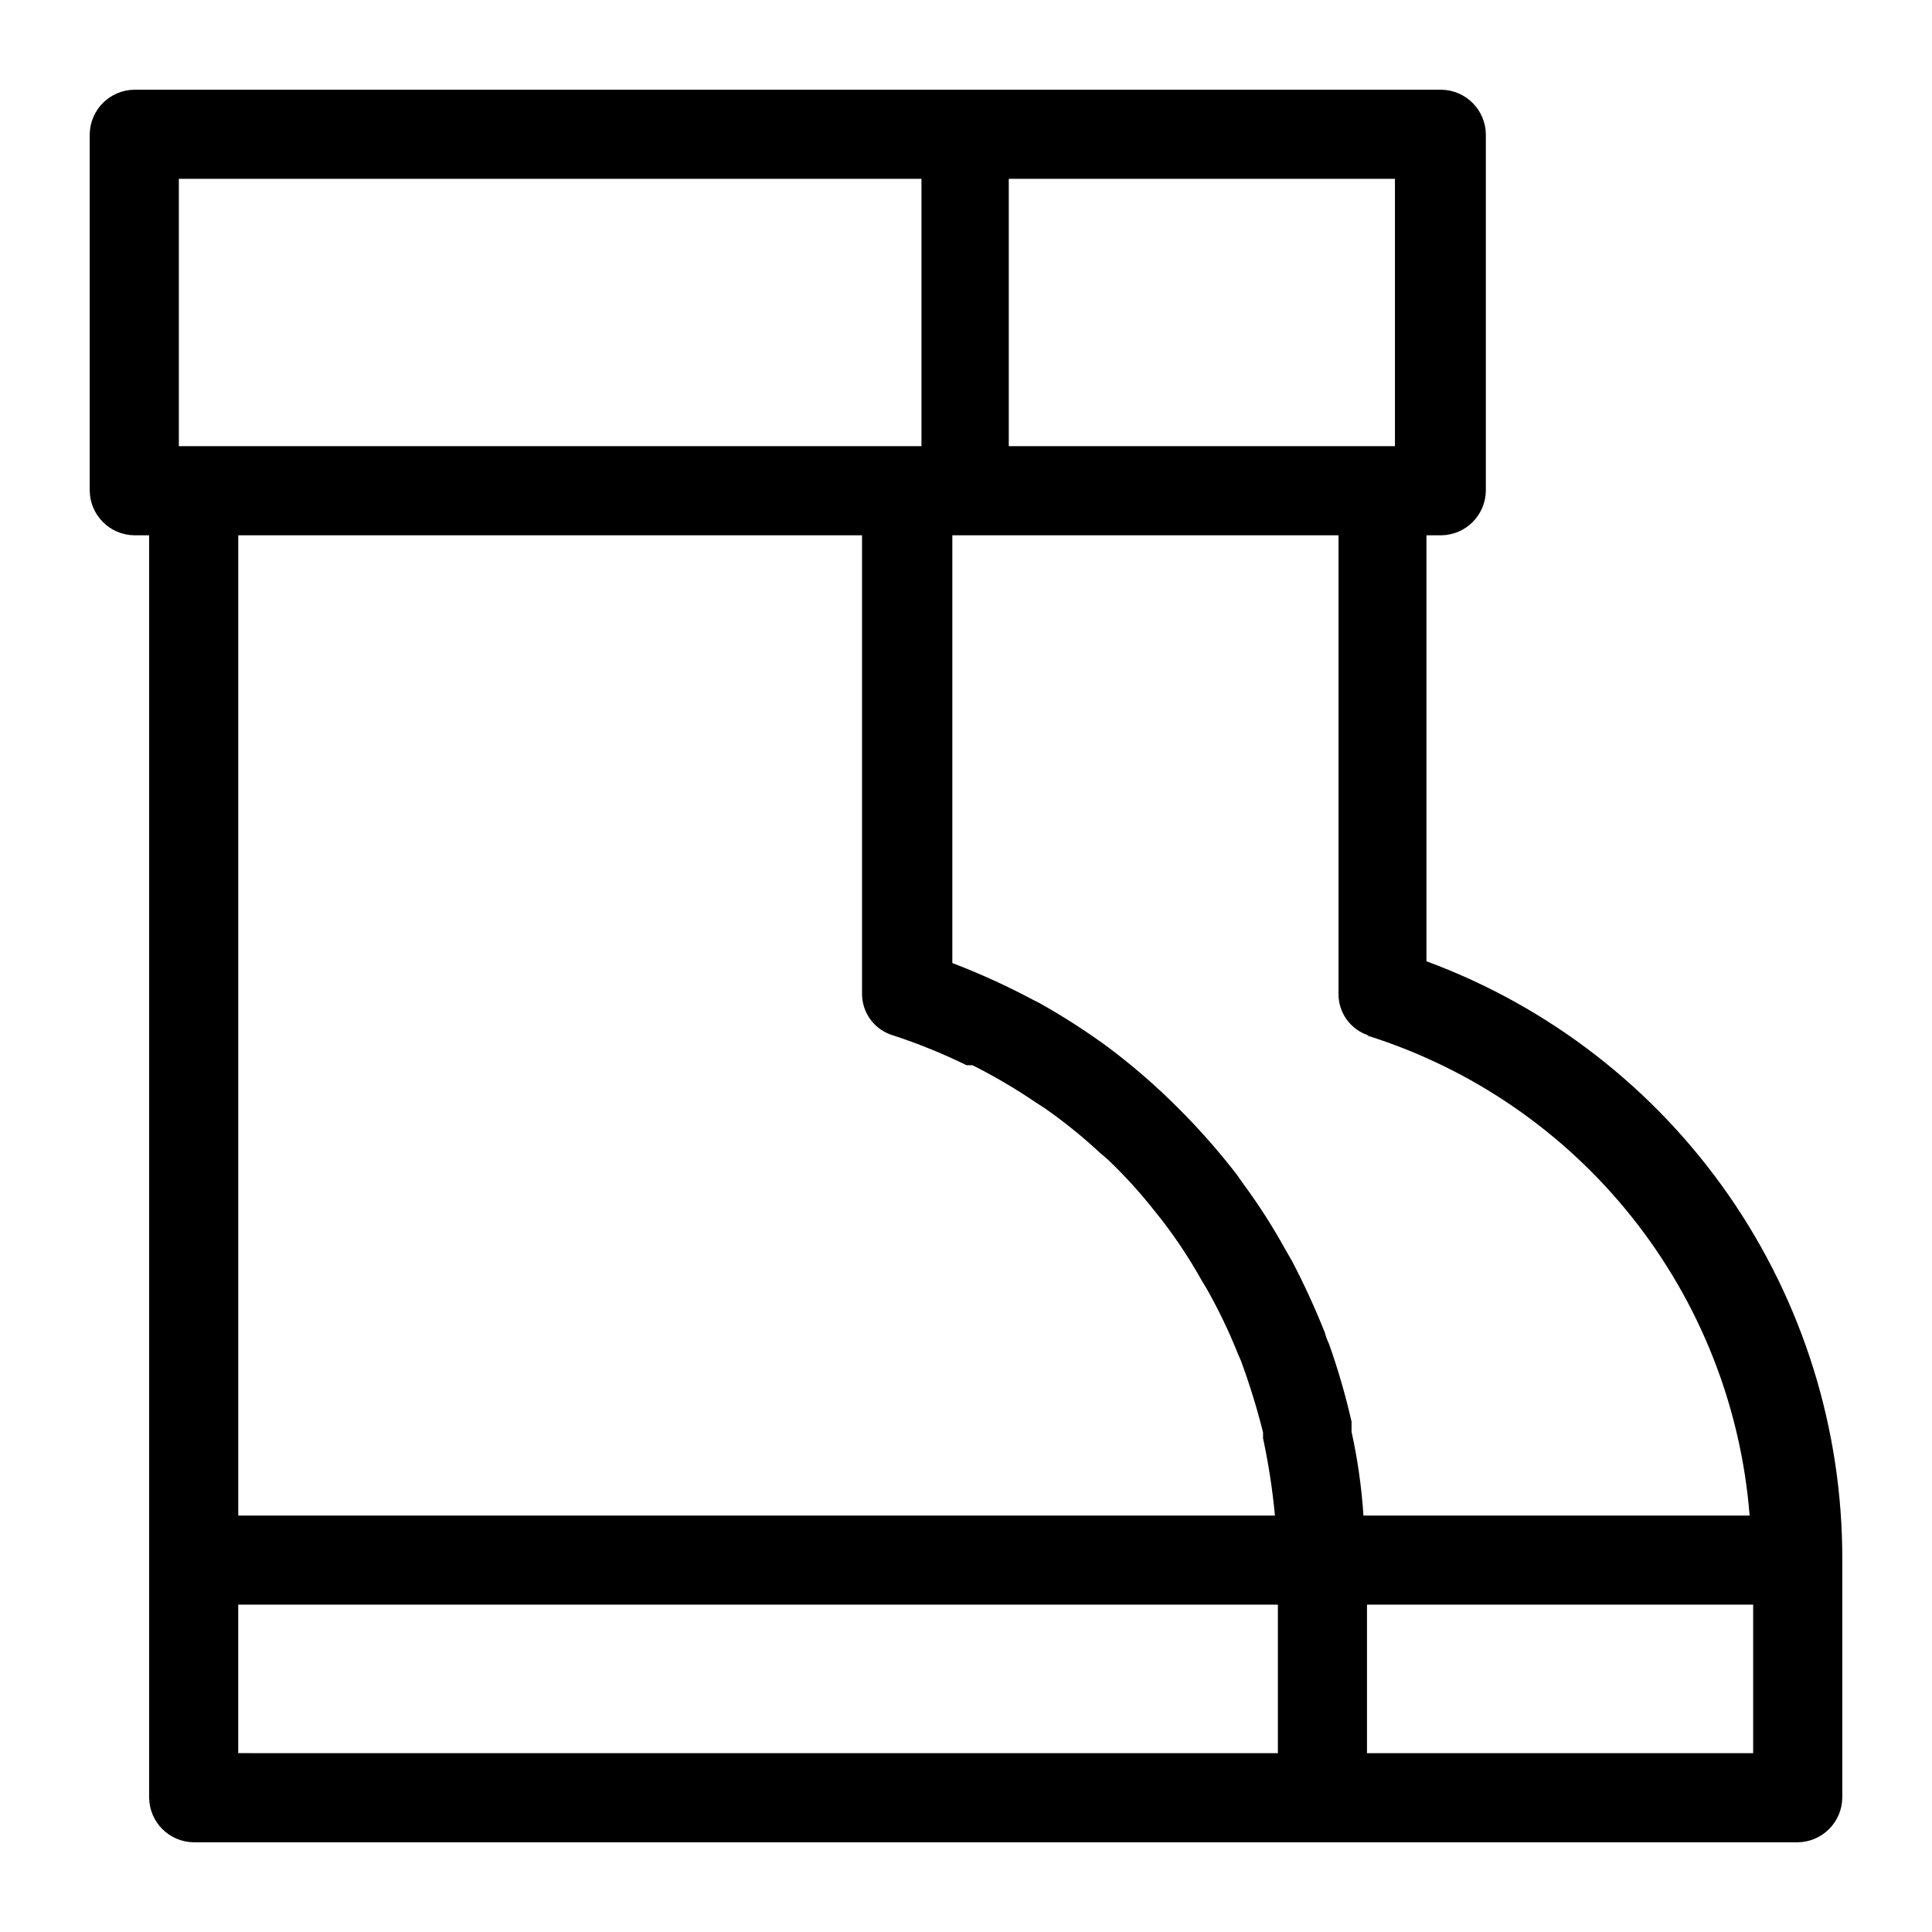
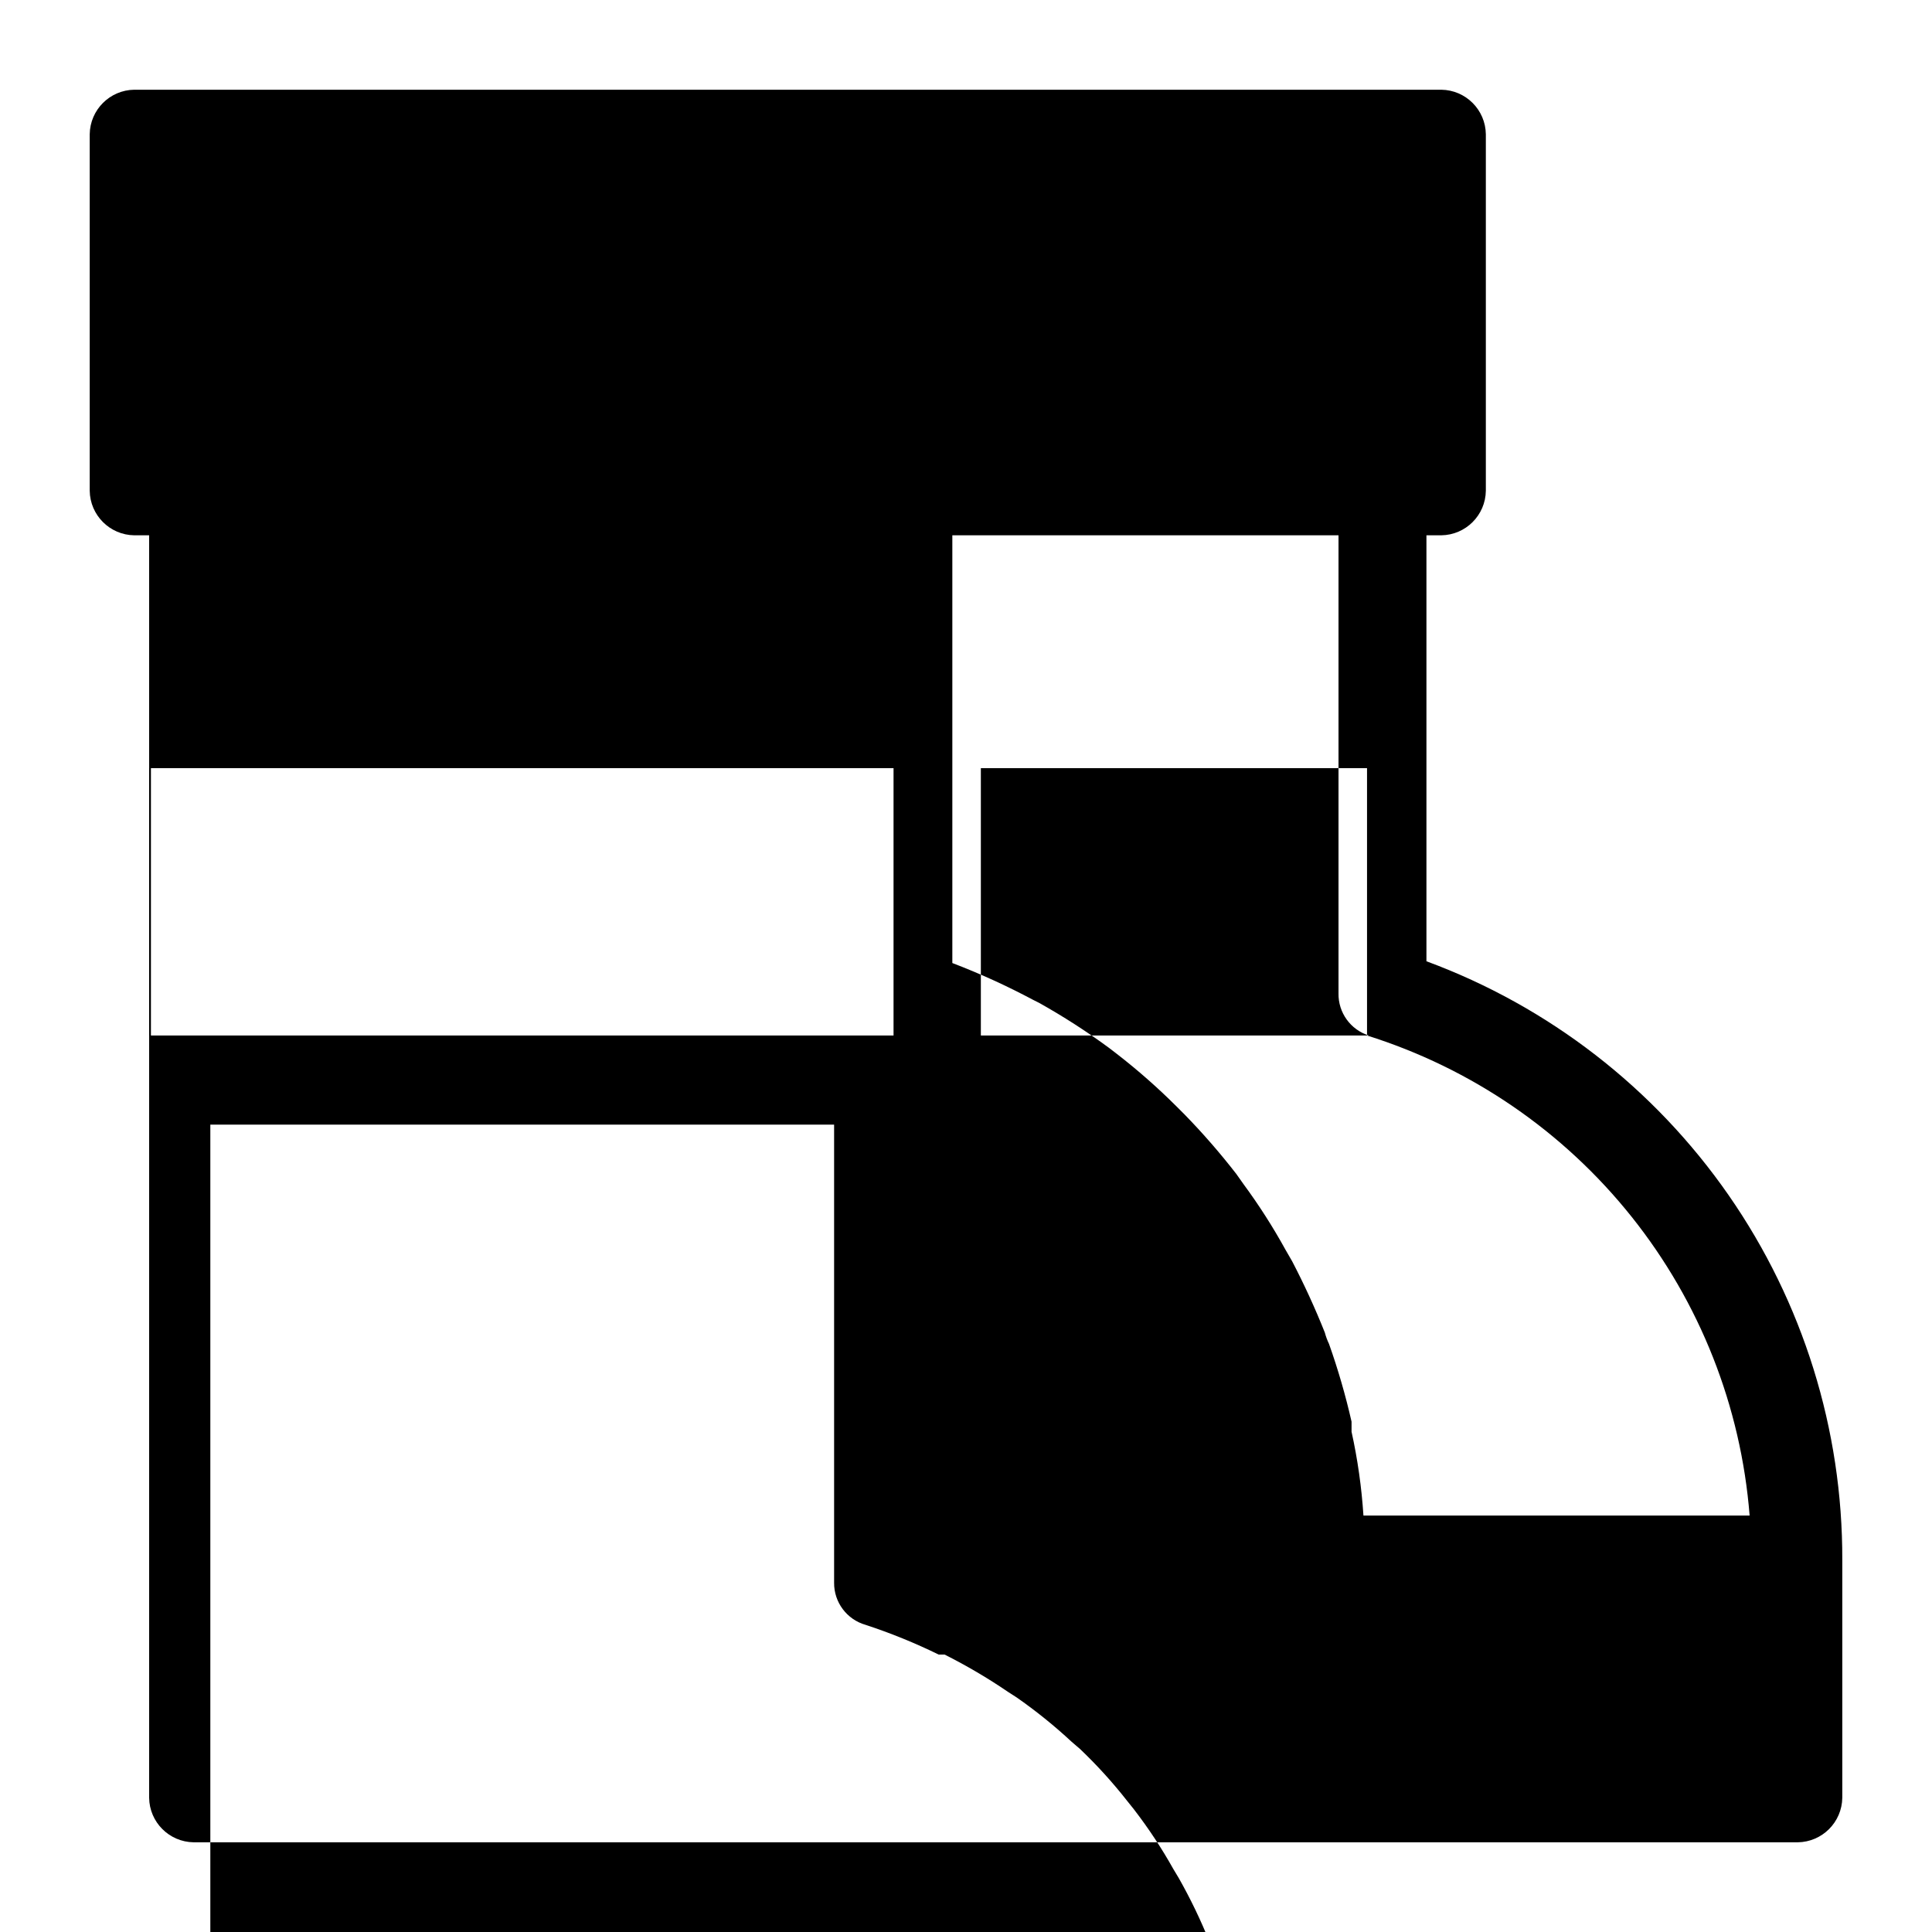
<svg xmlns="http://www.w3.org/2000/svg" fill="#000000" width="800px" height="800px" version="1.1" viewBox="144 144 512 512">
-   <path d="m522.02 398.74v-112.88h3.934c6.488-0.086 11.727-5.324 11.809-11.809v-94.465c-0.082-6.484-5.32-11.723-11.809-11.809h-346.37c-6.484 0.086-11.723 5.324-11.809 11.809v94.465c0.086 6.484 5.324 11.723 11.809 11.809h3.938v334.56c0.082 6.488 5.32 11.723 11.805 11.809h425.09c6.488-0.086 11.723-5.32 11.809-11.809v-62.977c0.105-34.559-10.406-68.312-30.117-96.699-19.715-28.387-47.672-50.027-80.09-62zm-15.742 19.68h-0.004c27.664 8.672 52.098 25.422 70.164 48.09 18.07 22.668 28.945 50.223 31.23 79.125h-102.34c-0.488-7.469-1.539-14.891-3.152-22.199v-2.68c-1.586-6.984-3.582-13.871-5.981-20.625-0.461-0.957-0.832-1.961-1.102-2.988-2.566-6.441-5.457-12.746-8.66-18.895l-1.73-2.992c-3.336-6.066-7.07-11.902-11.18-17.477l-1.891-2.676c-4.266-5.5-8.836-10.758-13.695-15.742l-2.203-2.203c-4.957-4.941-10.215-9.57-15.746-13.855l-2.047-1.574c-5.938-4.371-12.145-8.367-18.578-11.965l-1.574-0.789c-6.926-3.695-14.078-6.957-21.41-9.762v-113.36h102.34v121.39c-0.098 5.094 3.172 9.641 8.027 11.176zm7.398-156.18h-102.34v-70.848h102.34zm-322.28-70.848h196.8v70.848h-196.8zm181.05 94.465v121.39c-0.055 5.18 3.363 9.758 8.344 11.176 6.633 2.176 13.102 4.805 19.367 7.875h1.574c5.828 2.93 11.457 6.242 16.848 9.918l2.203 1.418v-0.004c5.152 3.59 10.043 7.535 14.641 11.809l2.203 1.891c4.473 4.262 8.629 8.84 12.441 13.695l1.891 2.363h-0.004c3.84 4.988 7.312 10.25 10.391 15.746l1.418 2.363v-0.004c3.106 5.477 5.844 11.16 8.188 17.004l0.945 2.203c2.277 6.191 4.223 12.496 5.824 18.895v1.574c1.457 6.754 2.508 13.586 3.148 20.469h-274.73v-259.78zm-165.31 283.39h275.52v39.359l-275.52-0.004zm401.47 39.359h-102.34v-39.359h102.34z" />
+   <path d="m522.02 398.74v-112.88h3.934c6.488-0.086 11.727-5.324 11.809-11.809v-94.465c-0.082-6.484-5.32-11.723-11.809-11.809h-346.37c-6.484 0.086-11.723 5.324-11.809 11.809v94.465c0.086 6.484 5.324 11.723 11.809 11.809h3.938v334.56c0.082 6.488 5.32 11.723 11.805 11.809h425.09c6.488-0.086 11.723-5.32 11.809-11.809v-62.977c0.105-34.559-10.406-68.312-30.117-96.699-19.715-28.387-47.672-50.027-80.09-62zm-15.742 19.68h-0.004c27.664 8.672 52.098 25.422 70.164 48.09 18.07 22.668 28.945 50.223 31.23 79.125h-102.34c-0.488-7.469-1.539-14.891-3.152-22.199v-2.68c-1.586-6.984-3.582-13.871-5.981-20.625-0.461-0.957-0.832-1.961-1.102-2.988-2.566-6.441-5.457-12.746-8.66-18.895l-1.73-2.992c-3.336-6.066-7.07-11.902-11.18-17.477l-1.891-2.676c-4.266-5.5-8.836-10.758-13.695-15.742l-2.203-2.203c-4.957-4.941-10.215-9.57-15.746-13.855l-2.047-1.574c-5.938-4.371-12.145-8.367-18.578-11.965l-1.574-0.789c-6.926-3.695-14.078-6.957-21.41-9.762v-113.36h102.34v121.39c-0.098 5.094 3.172 9.641 8.027 11.176zh-102.34v-70.848h102.34zm-322.28-70.848h196.8v70.848h-196.8zm181.05 94.465v121.39c-0.055 5.18 3.363 9.758 8.344 11.176 6.633 2.176 13.102 4.805 19.367 7.875h1.574c5.828 2.93 11.457 6.242 16.848 9.918l2.203 1.418v-0.004c5.152 3.59 10.043 7.535 14.641 11.809l2.203 1.891c4.473 4.262 8.629 8.84 12.441 13.695l1.891 2.363h-0.004c3.84 4.988 7.312 10.25 10.391 15.746l1.418 2.363v-0.004c3.106 5.477 5.844 11.16 8.188 17.004l0.945 2.203c2.277 6.191 4.223 12.496 5.824 18.895v1.574c1.457 6.754 2.508 13.586 3.148 20.469h-274.73v-259.78zm-165.31 283.39h275.52v39.359l-275.52-0.004zm401.47 39.359h-102.34v-39.359h102.34z" />
</svg>